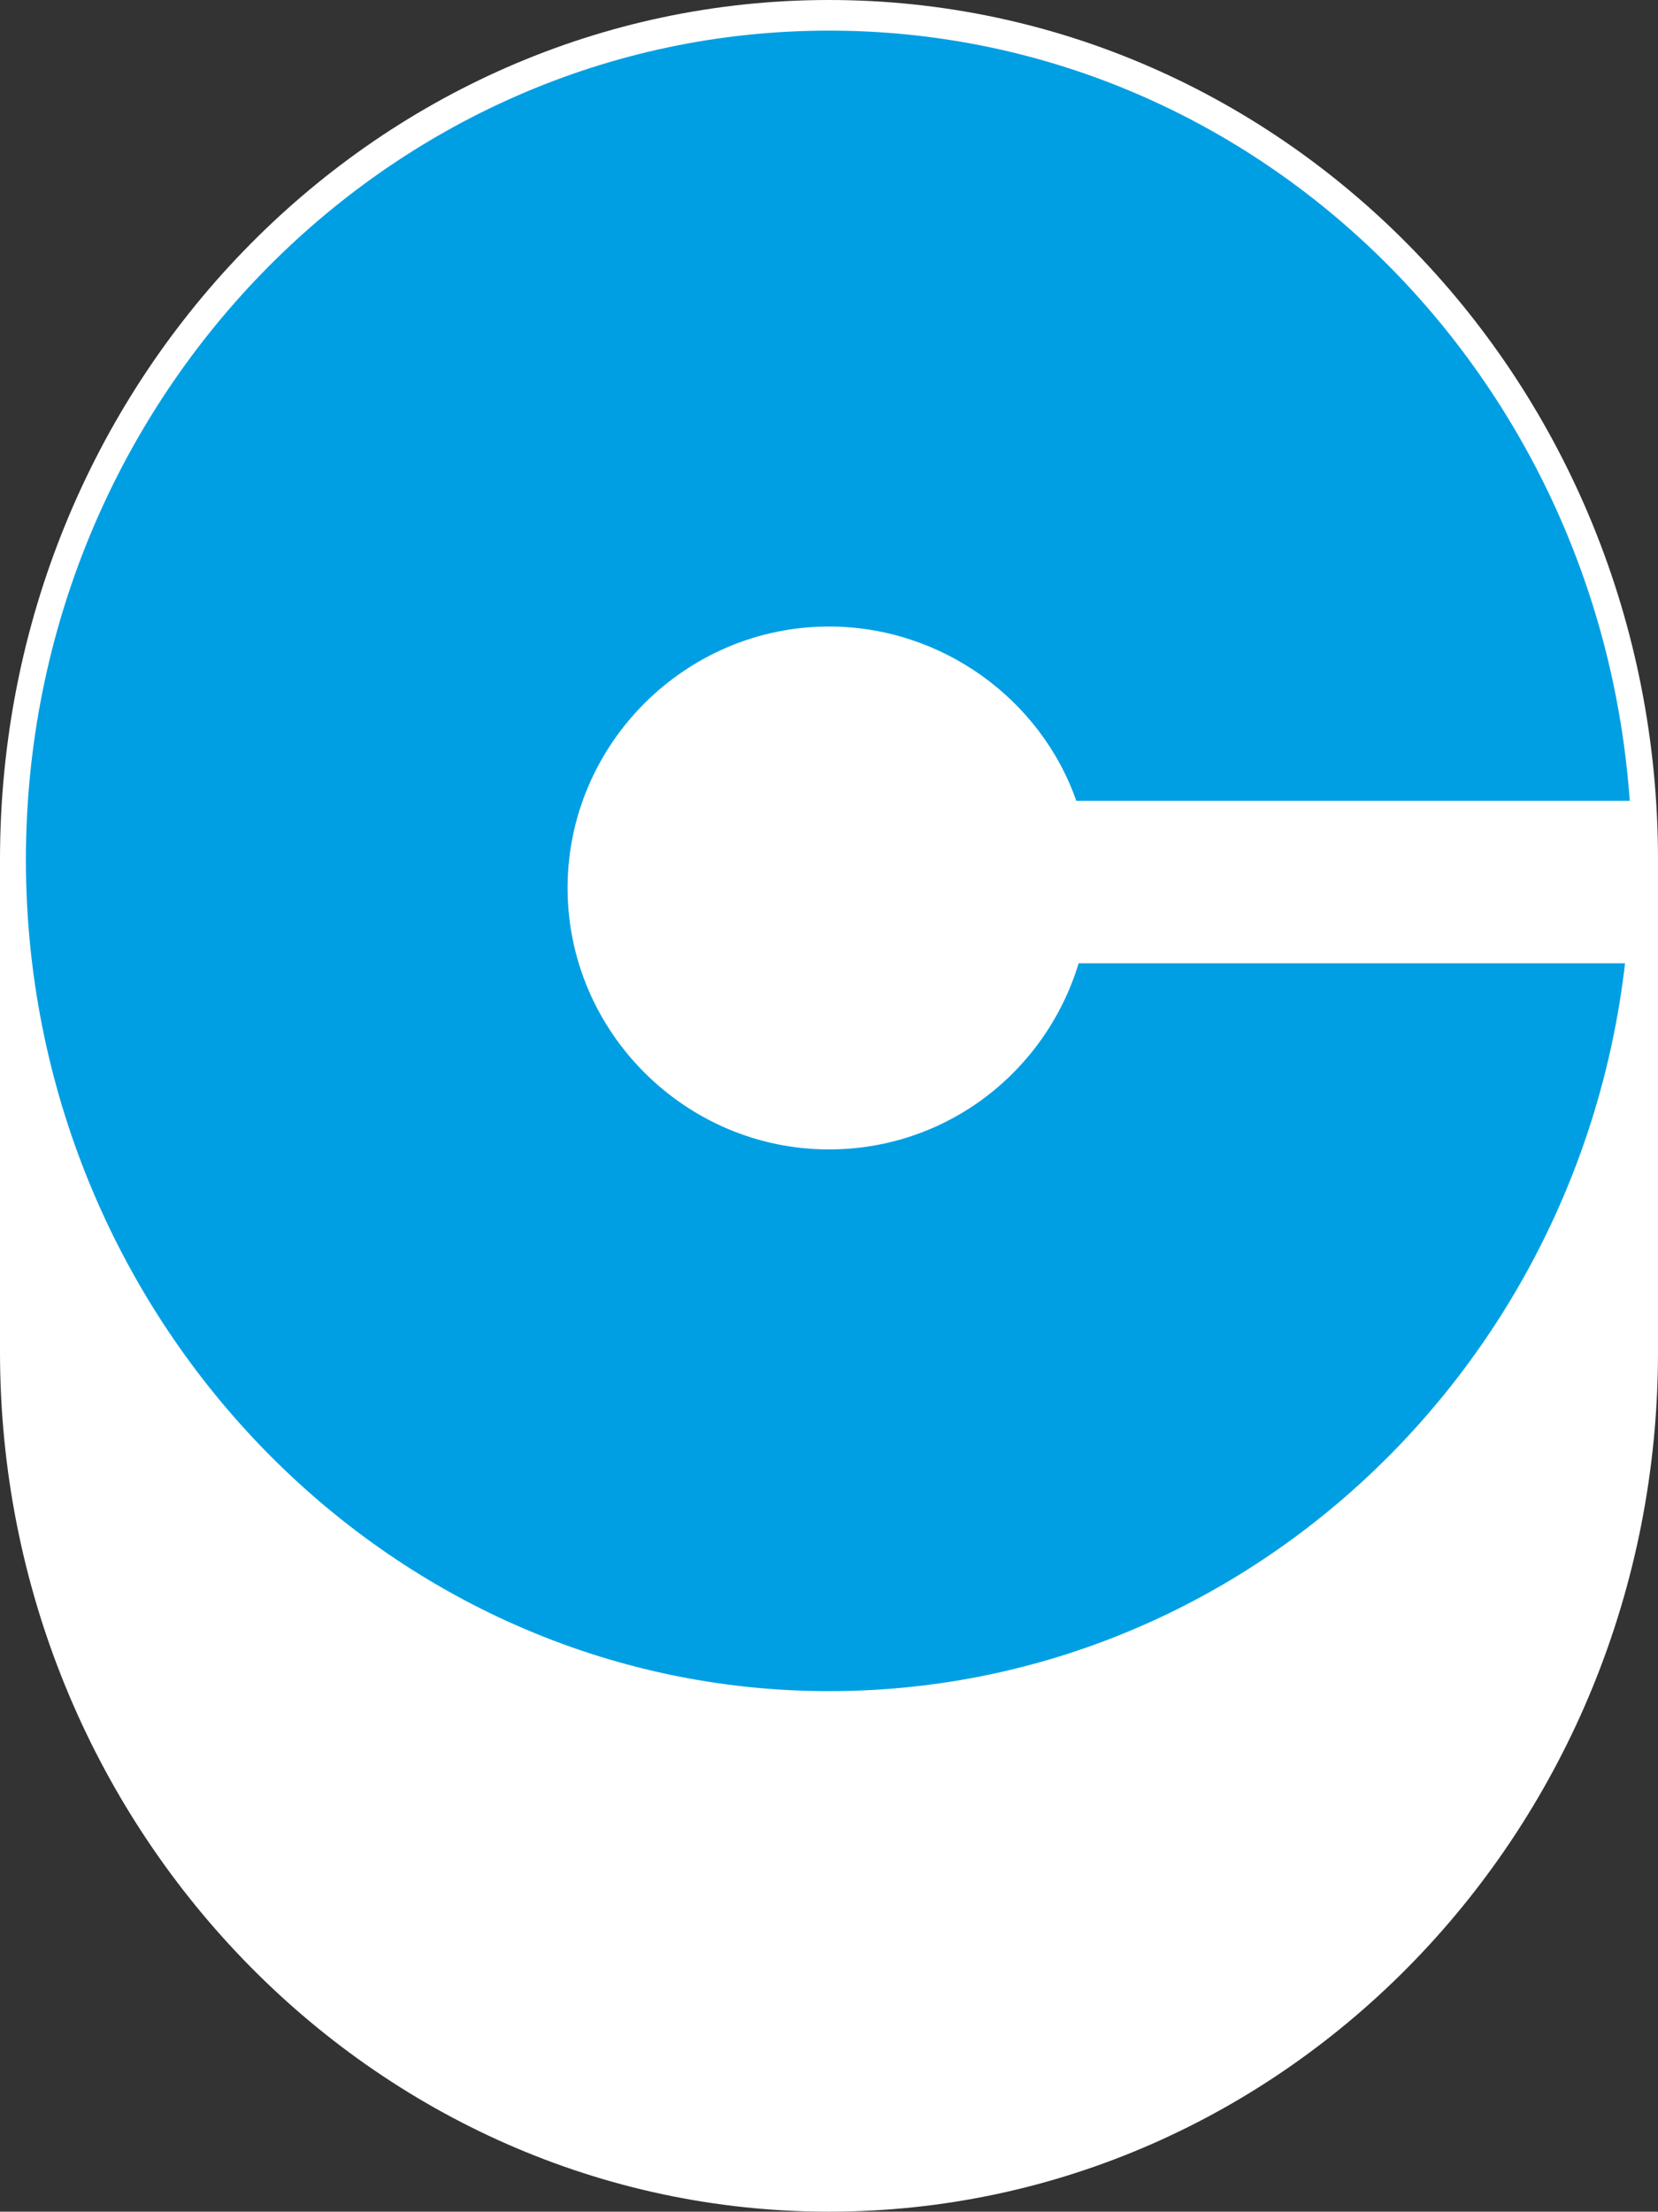
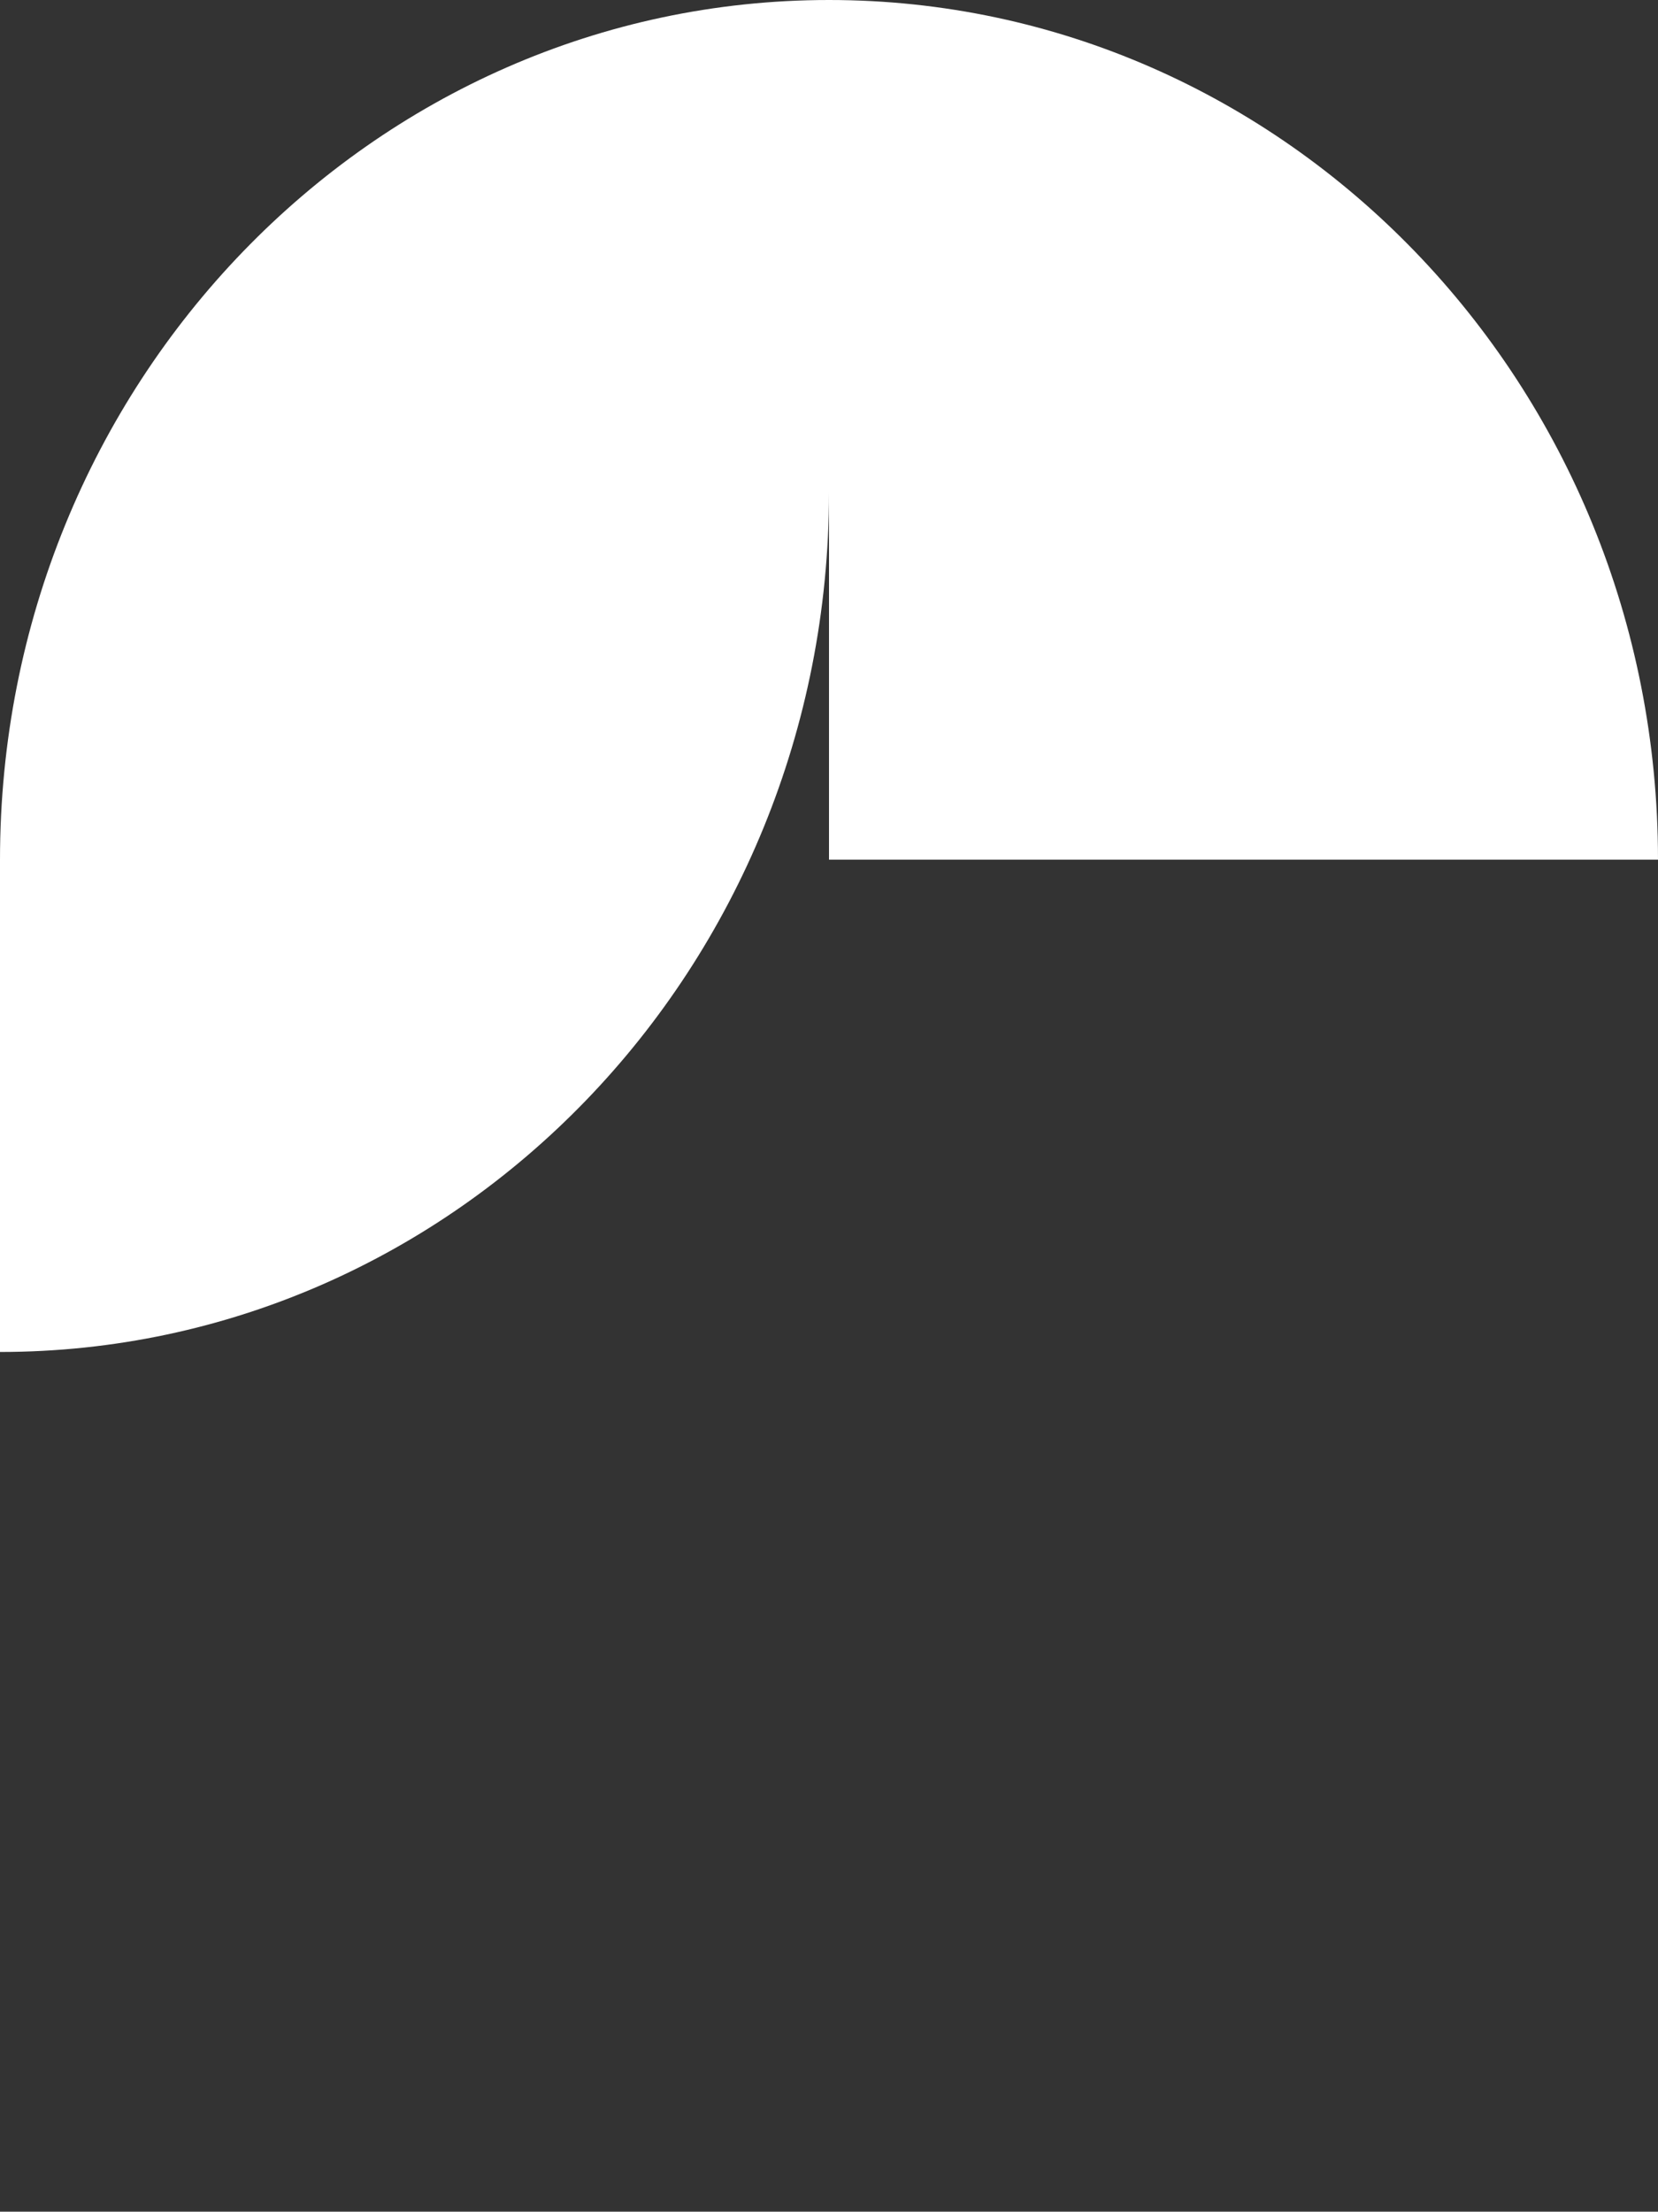
<svg xmlns="http://www.w3.org/2000/svg" version="1.1" id="Livello_1" x="0px" y="0px" viewBox="0 0 70.4 93.9" style="enable-background:new 0 0 70.4 93.9;" xml:space="preserve">
  <rect x="0" y="0" width="70.4" height="93.9" fill="#333333" stroke="none" />
  <style type="text/css">
	.st0{fill:#FFFFFF;}
	.st1{fill:#009FE3;}
</style>
  <g>
-     <path class="st0" d="M70.4,36.5C70.4,16.3,54.6,0,35.2,0C15.8,0,0,16.3,0,36.5v20.9c0,20.1,15.8,36.5,35.2,36.5   c19.4,0,35.2-16.3,35.2-36.5V36.5z" />
-     <path class="st1" d="M45.8,40.9c-1.4,4.6-5.6,7.9-10.6,7.9c-6.1,0-11.1-5-11.1-11.1c0-6.1,5-11.1,11.1-11.1c4.8,0,9,3.1,10.5,7.4   h23.5c-1.3-18.3-16-32.7-34-32.7C16.4,1.3,1.1,17.1,1.1,36.5s15.3,35.3,34.1,35.3c17.4,0,31.8-13.5,33.8-30.9H45.8z" />
+     <path class="st0" d="M70.4,36.5C70.4,16.3,54.6,0,35.2,0C15.8,0,0,16.3,0,36.5v20.9c19.4,0,35.2-16.3,35.2-36.5V36.5z" />
  </g>
</svg>